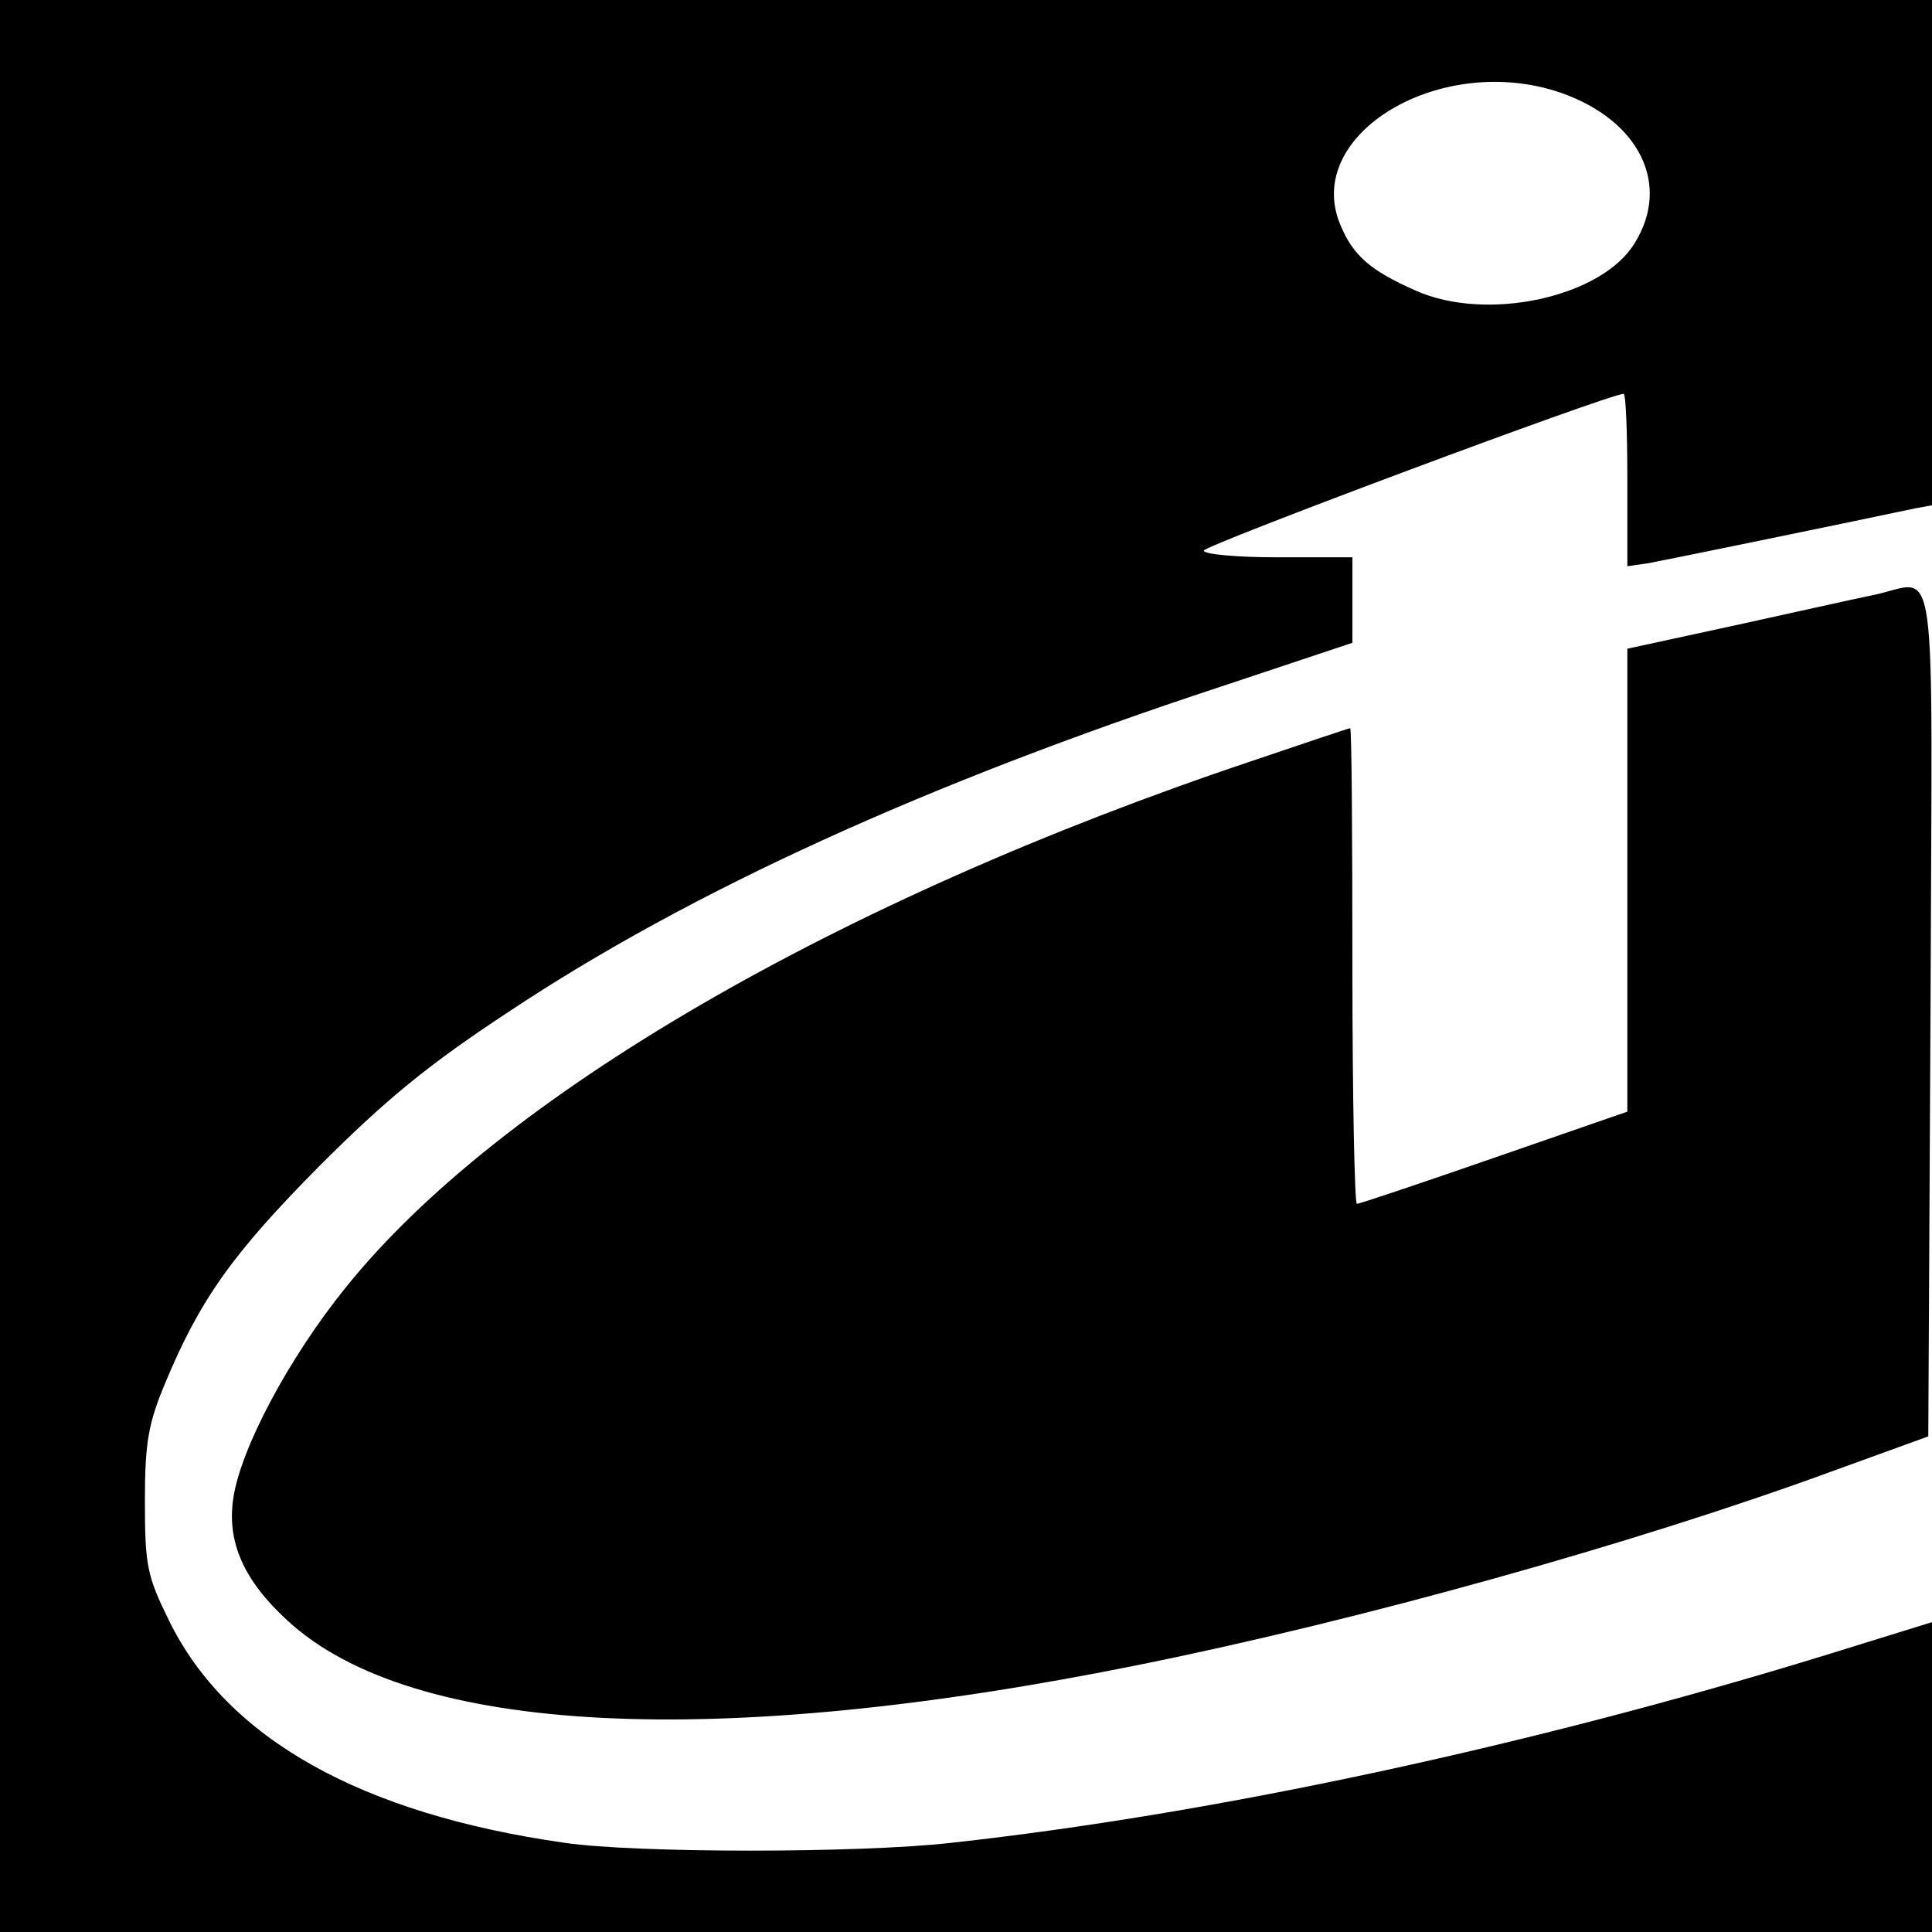
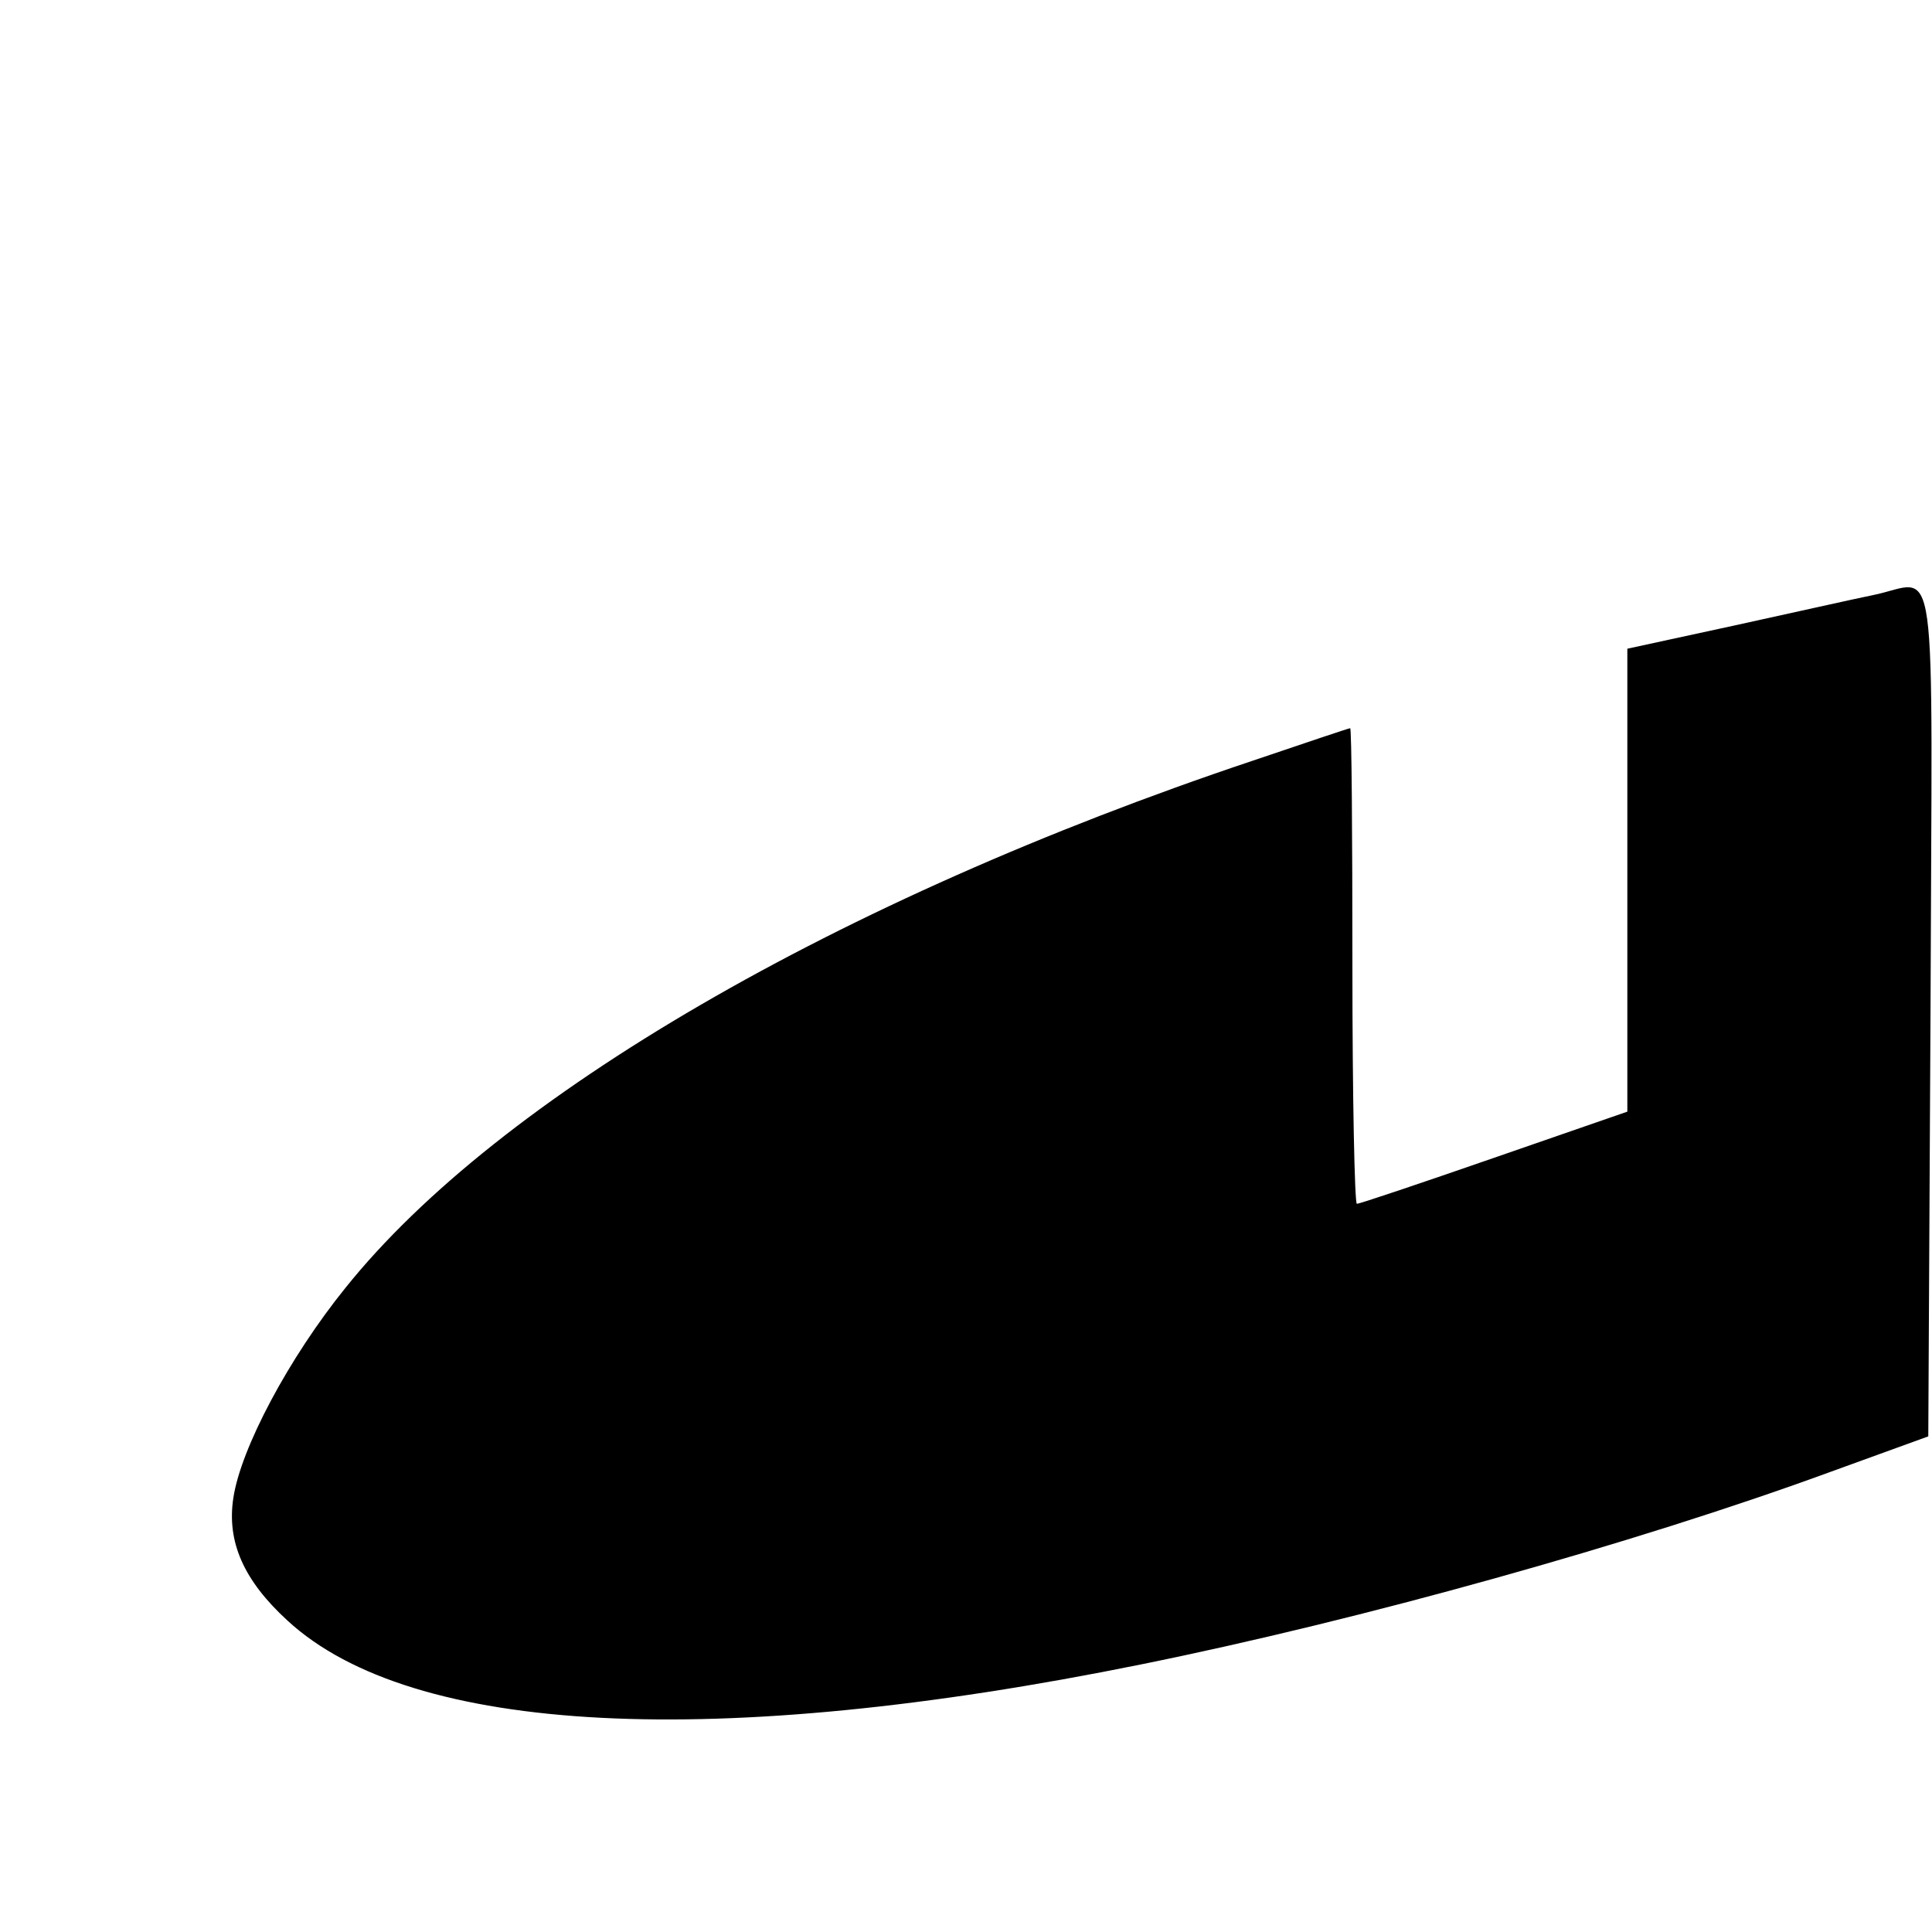
<svg xmlns="http://www.w3.org/2000/svg" version="1.0" width="260pt" height="260pt" viewBox="0 0 260 260" preserveAspectRatio="xMidYMid meet">
  <g transform="translate(0,260) scale(0.1,-0.1)" fill="#000000" stroke="none">
-     <path d="M0 1300 l0 -1300 1300 0 1300 0 0 209 0 208 -142 -44 c-400 -123 -823 -214 -1178 -253 -123 -14 -424 -14 -520 0 -274 39 -454 140 -532 298 -30 61 -33 74 -33 162 0 80 5 105 27 158 47 113 91 175 208 293 89 89 146 136 254 207 245 163 564 308 959 438 l177 59 0 57 0 58 -100 0 c-55 0 -100 4 -100 9 0 7 546 211 565 211 3 0 5 -52 5 -116 l0 -116 28 4 c22 4 256 52 360 74 l22 4 0 340 0 340 -1300 0 -1300 0 0 -1300z m2101 1175 c105 -37 148 -123 99 -202 -44 -73 -199 -107 -295 -64 -61 27 -84 47 -101 88 -52 122 135 234 297 178z" />
    <path d="M2520 1799 c-25 -5 -109 -24 -187 -41 l-143 -31 0 -311 0 -312 -179 -62 c-98 -34 -181 -62 -185 -62 -3 0 -6 144 -6 320 0 176 -1 320 -3 320 -2 0 -61 -20 -132 -44 -558 -187 -1014 -452 -1220 -709 -76 -94 -141 -216 -151 -283 -9 -59 14 -111 73 -165 167 -154 576 -175 1148 -59 297 60 665 163 925 258 l135 49 3 572 c2 643 12 578 -78 560z" />
  </g>
</svg>